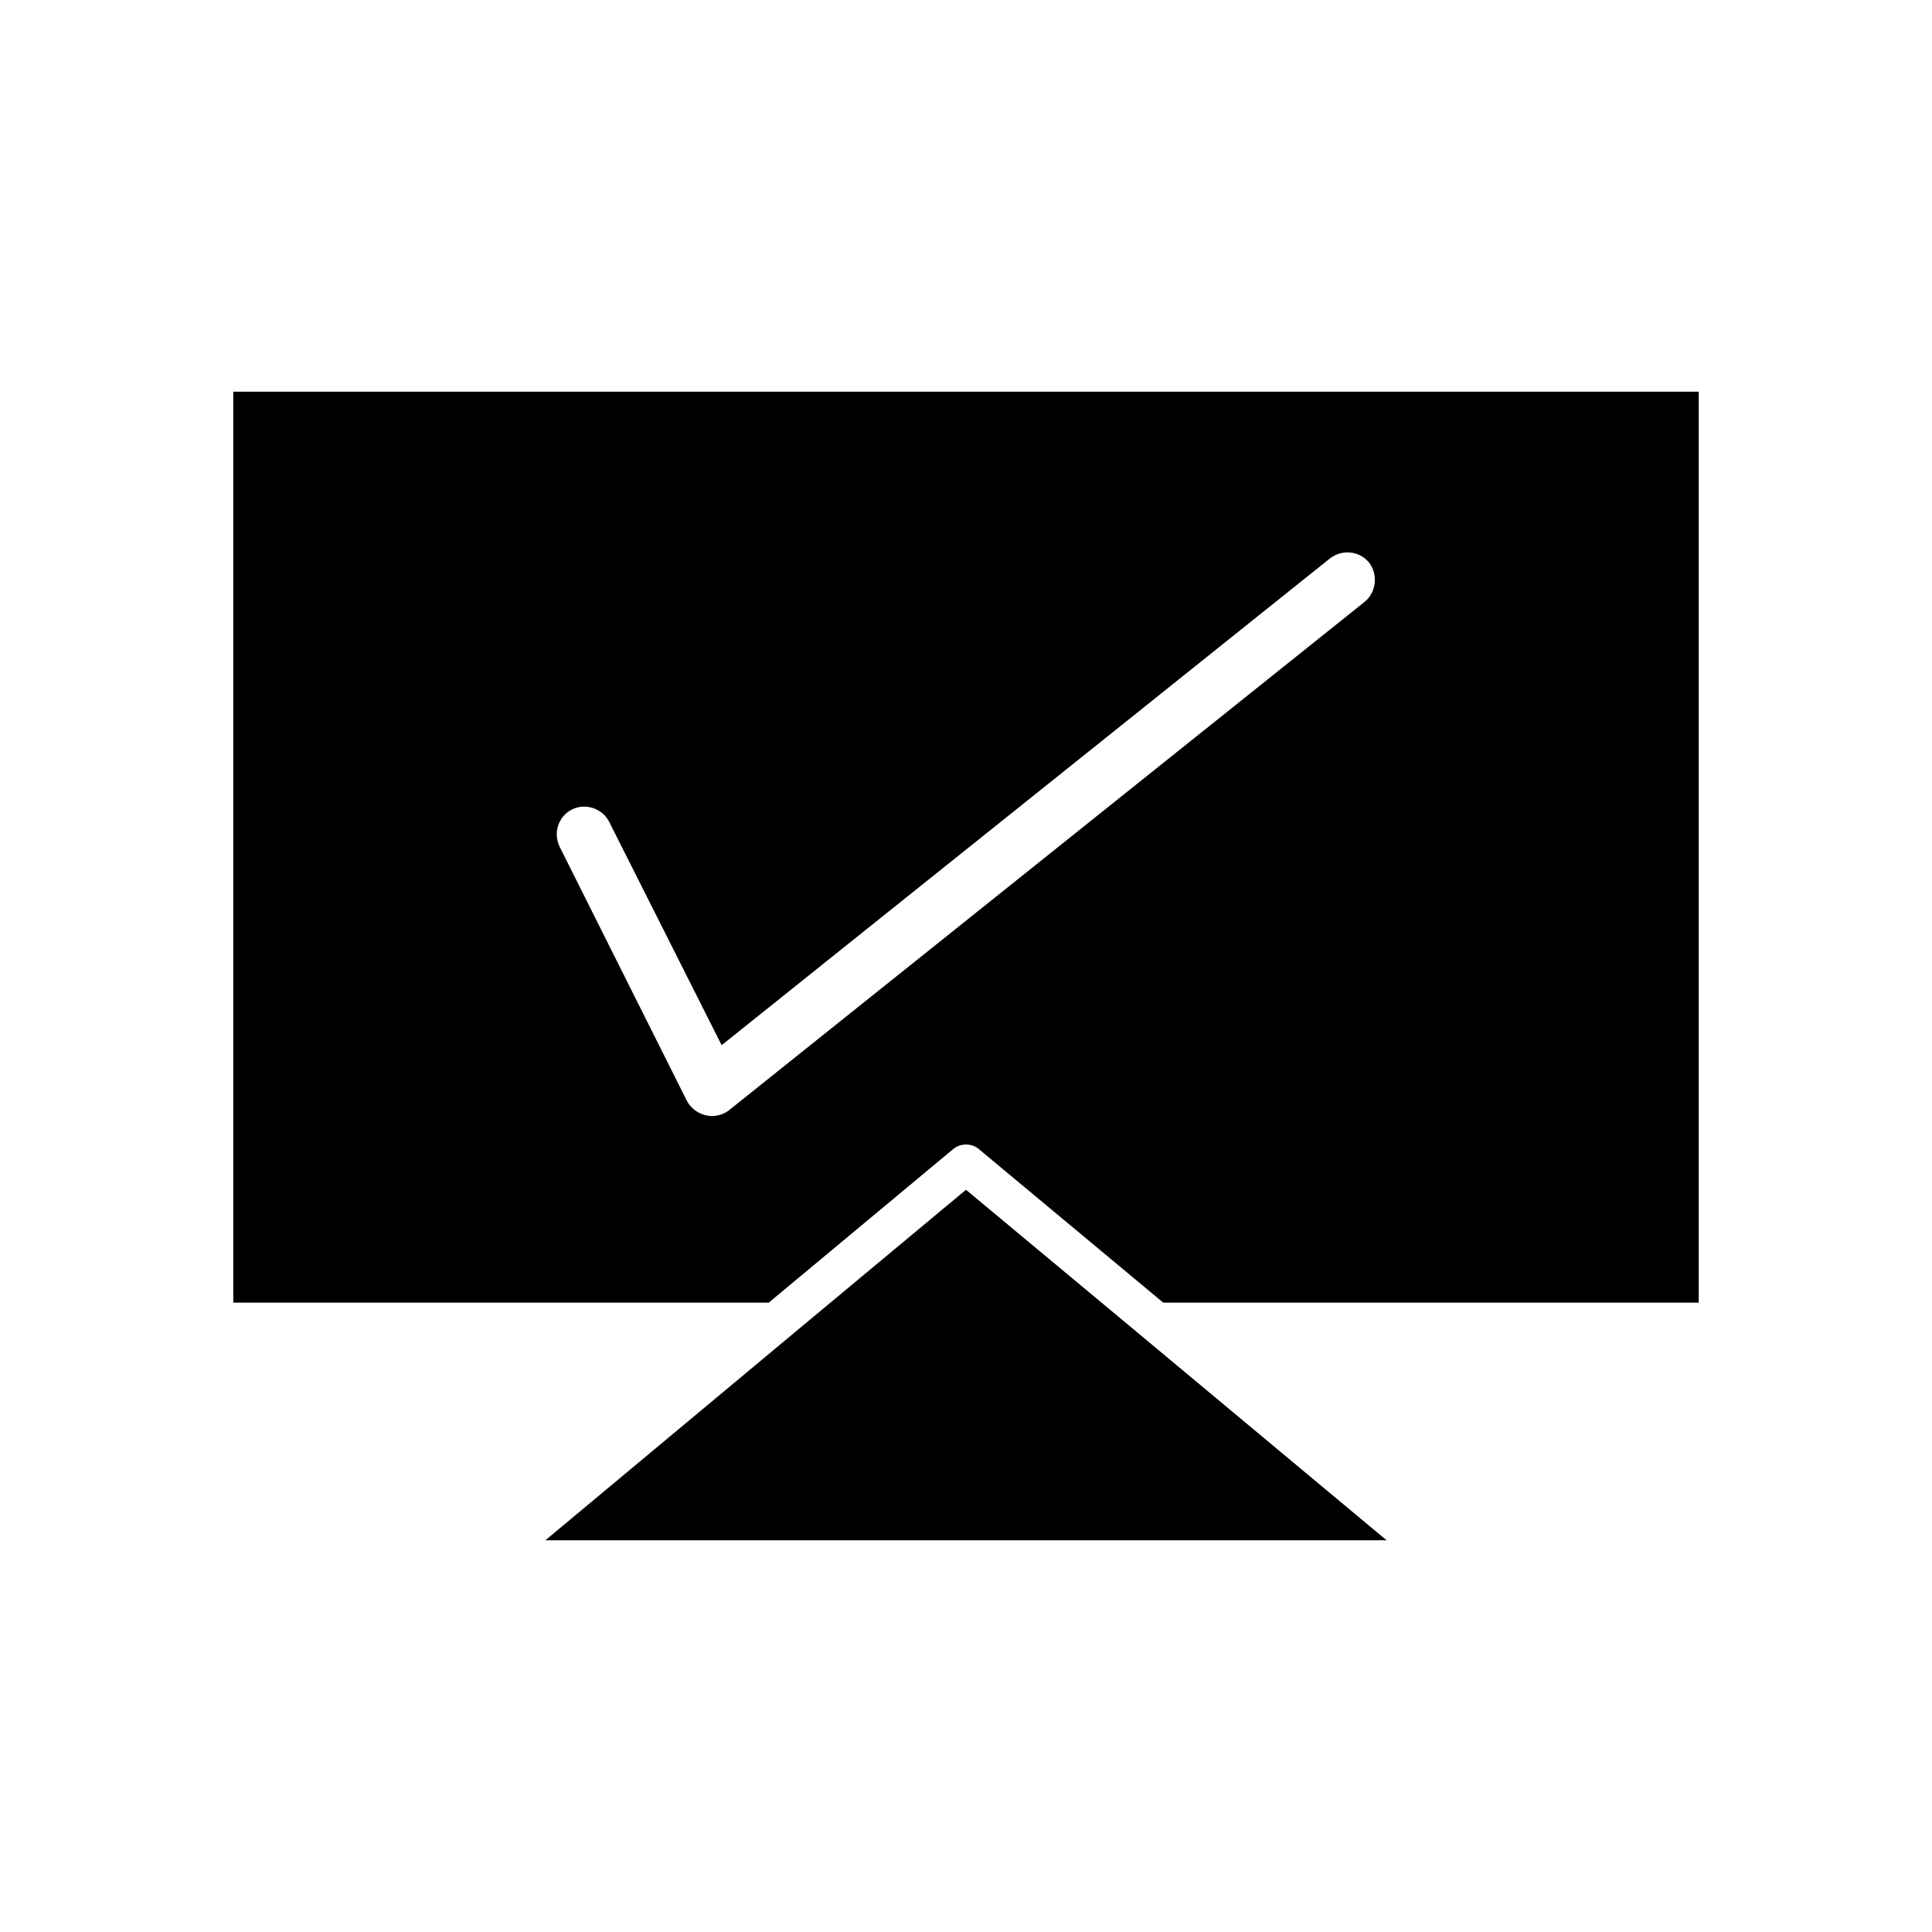
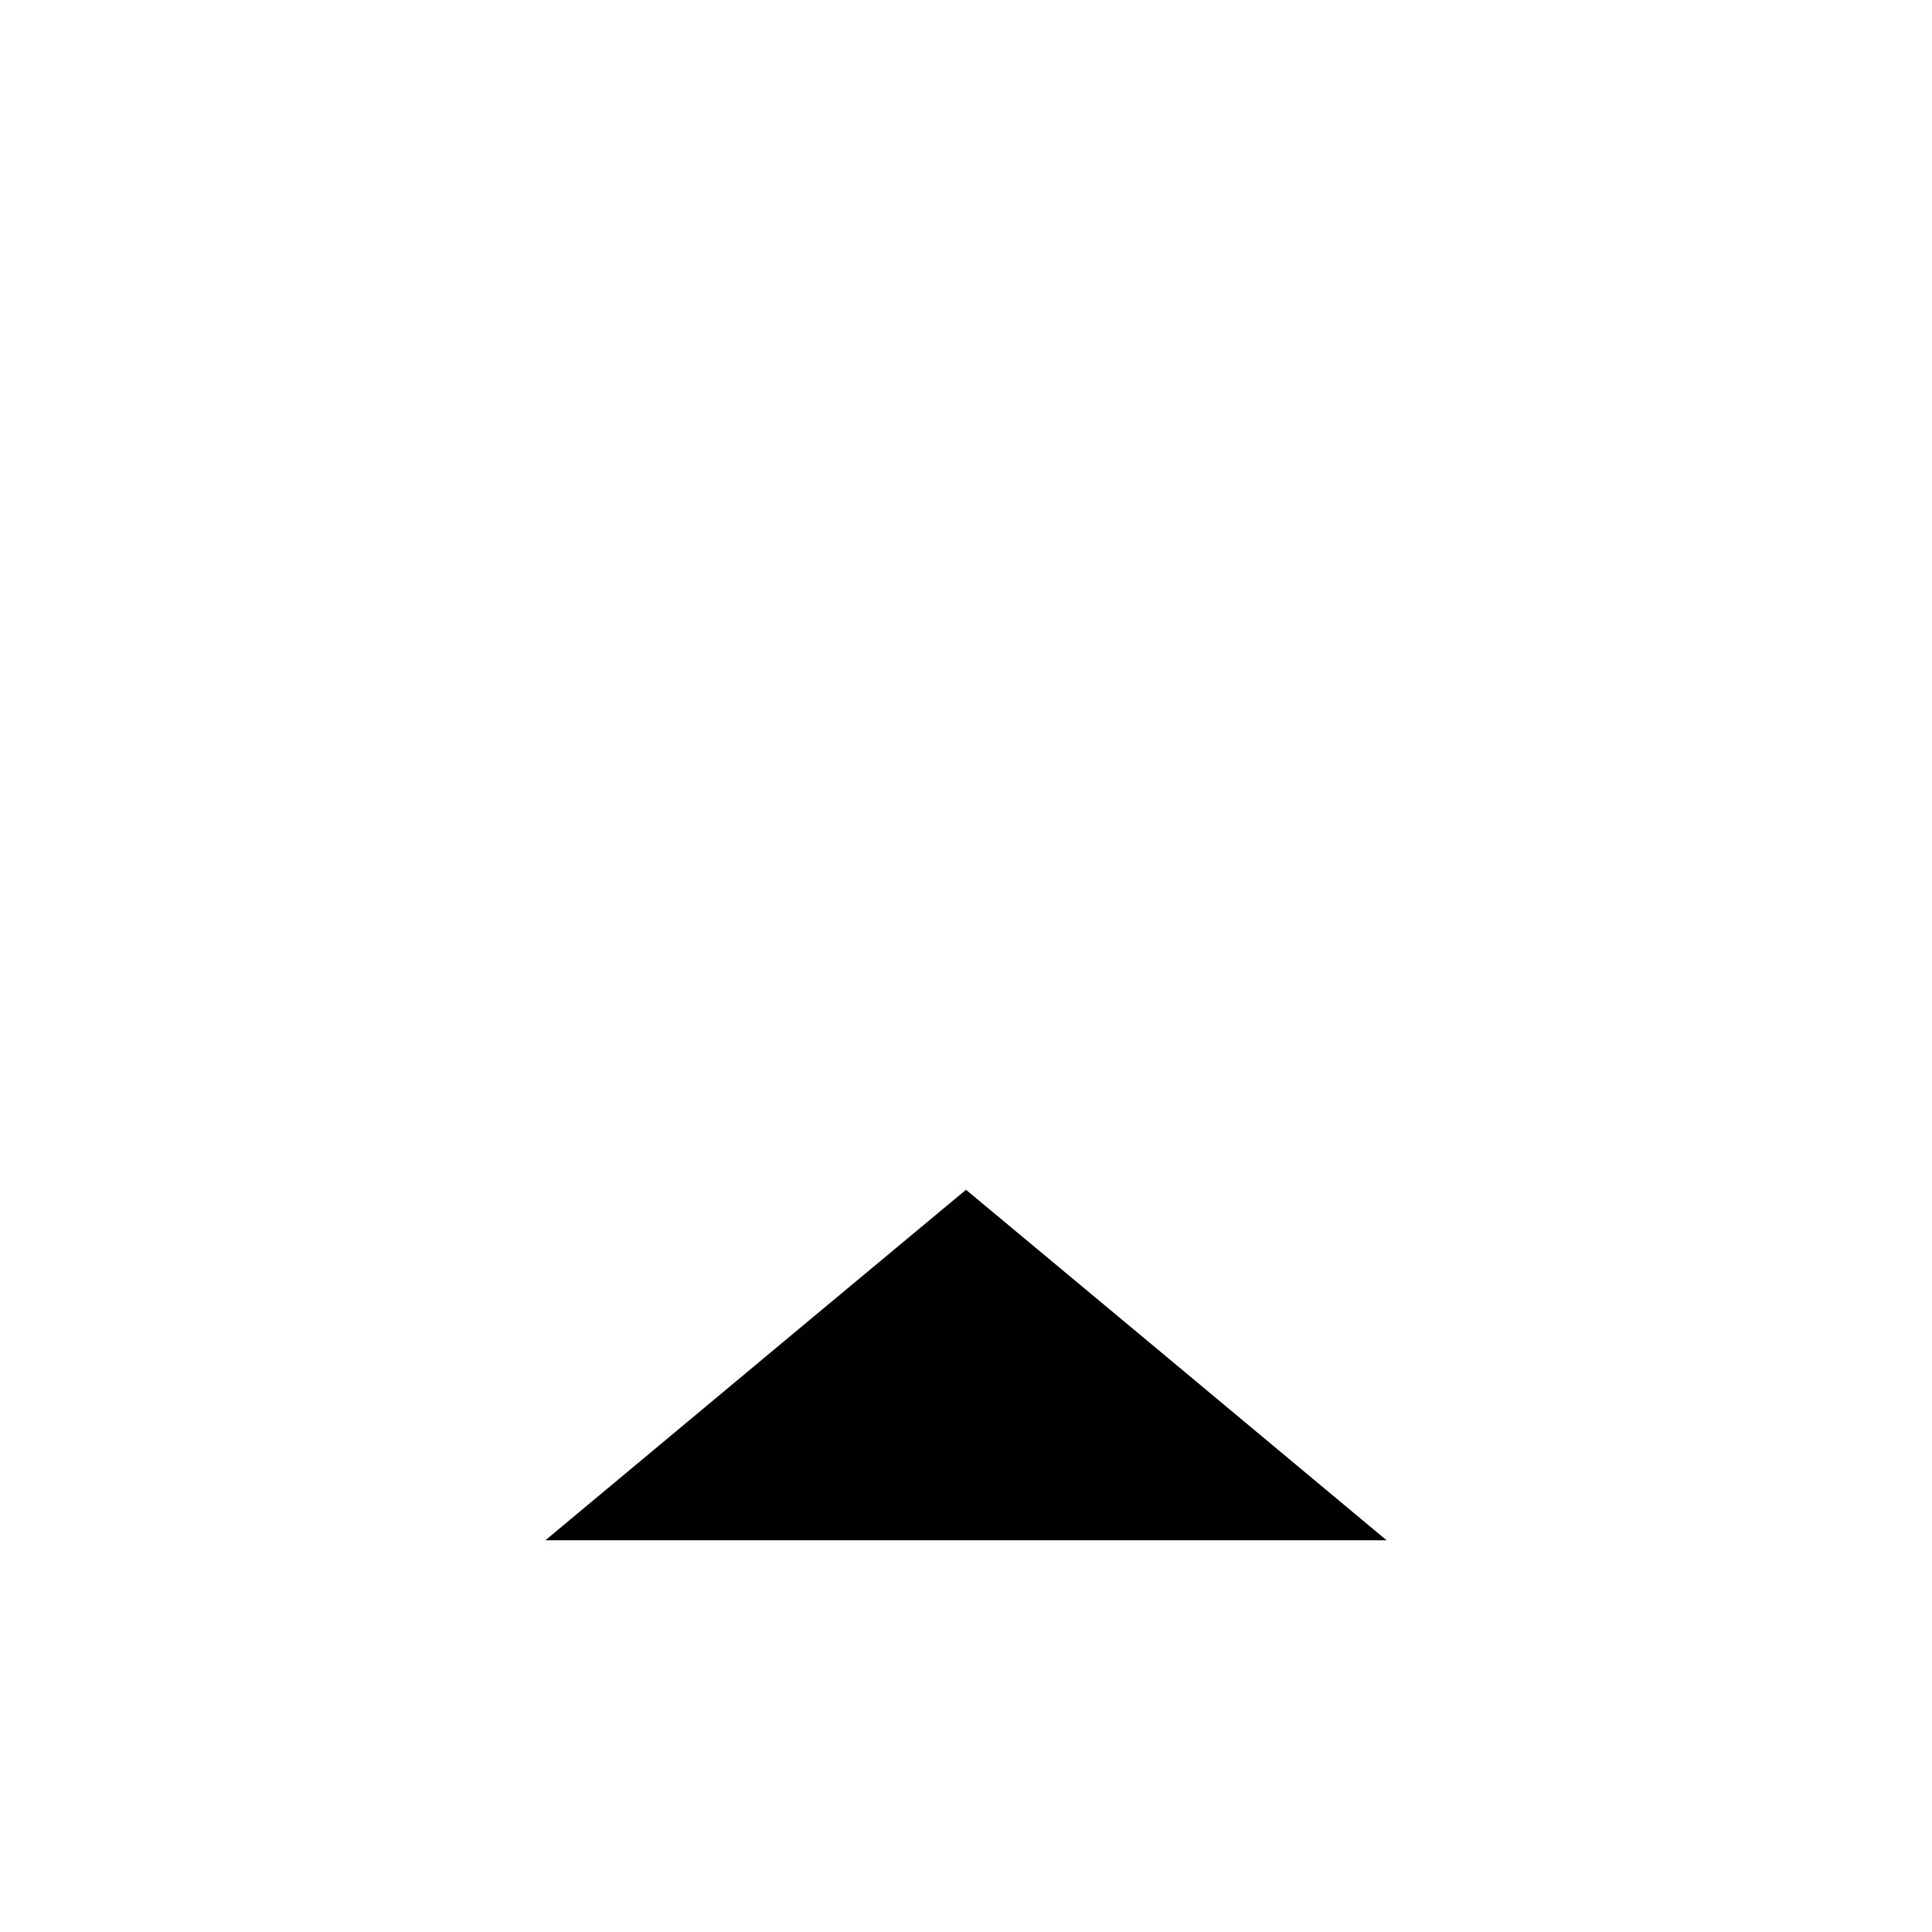
<svg xmlns="http://www.w3.org/2000/svg" fill="#000000" width="800px" height="800px" version="1.1" viewBox="144 144 512 512">
  <g>
    <path d="m400 459.3-47.023 39.152-64.445 53.738h222.93l-64.445-53.738z" />
-     <path d="m205.82 247.8v241.41h141.91l48.91-40.723c1.996-1.574 4.828-1.574 6.719 0l48.91 40.723h141.91v-241.41zm299.77 55.734-168.36 134.66c-1.363 1.051-2.938 1.574-4.617 1.574-0.523 0-1.051-0.105-1.574-0.211-2.203-0.523-3.988-1.891-5.039-3.883l-33.691-67.281c-1.785-3.672-0.316-8.082 3.254-9.867s8.082-0.316 9.867 3.254l29.809 59.203 161.22-129c3.254-2.519 7.871-1.996 10.391 1.156 2.414 3.144 1.891 7.867-1.258 10.387z" />
  </g>
</svg>